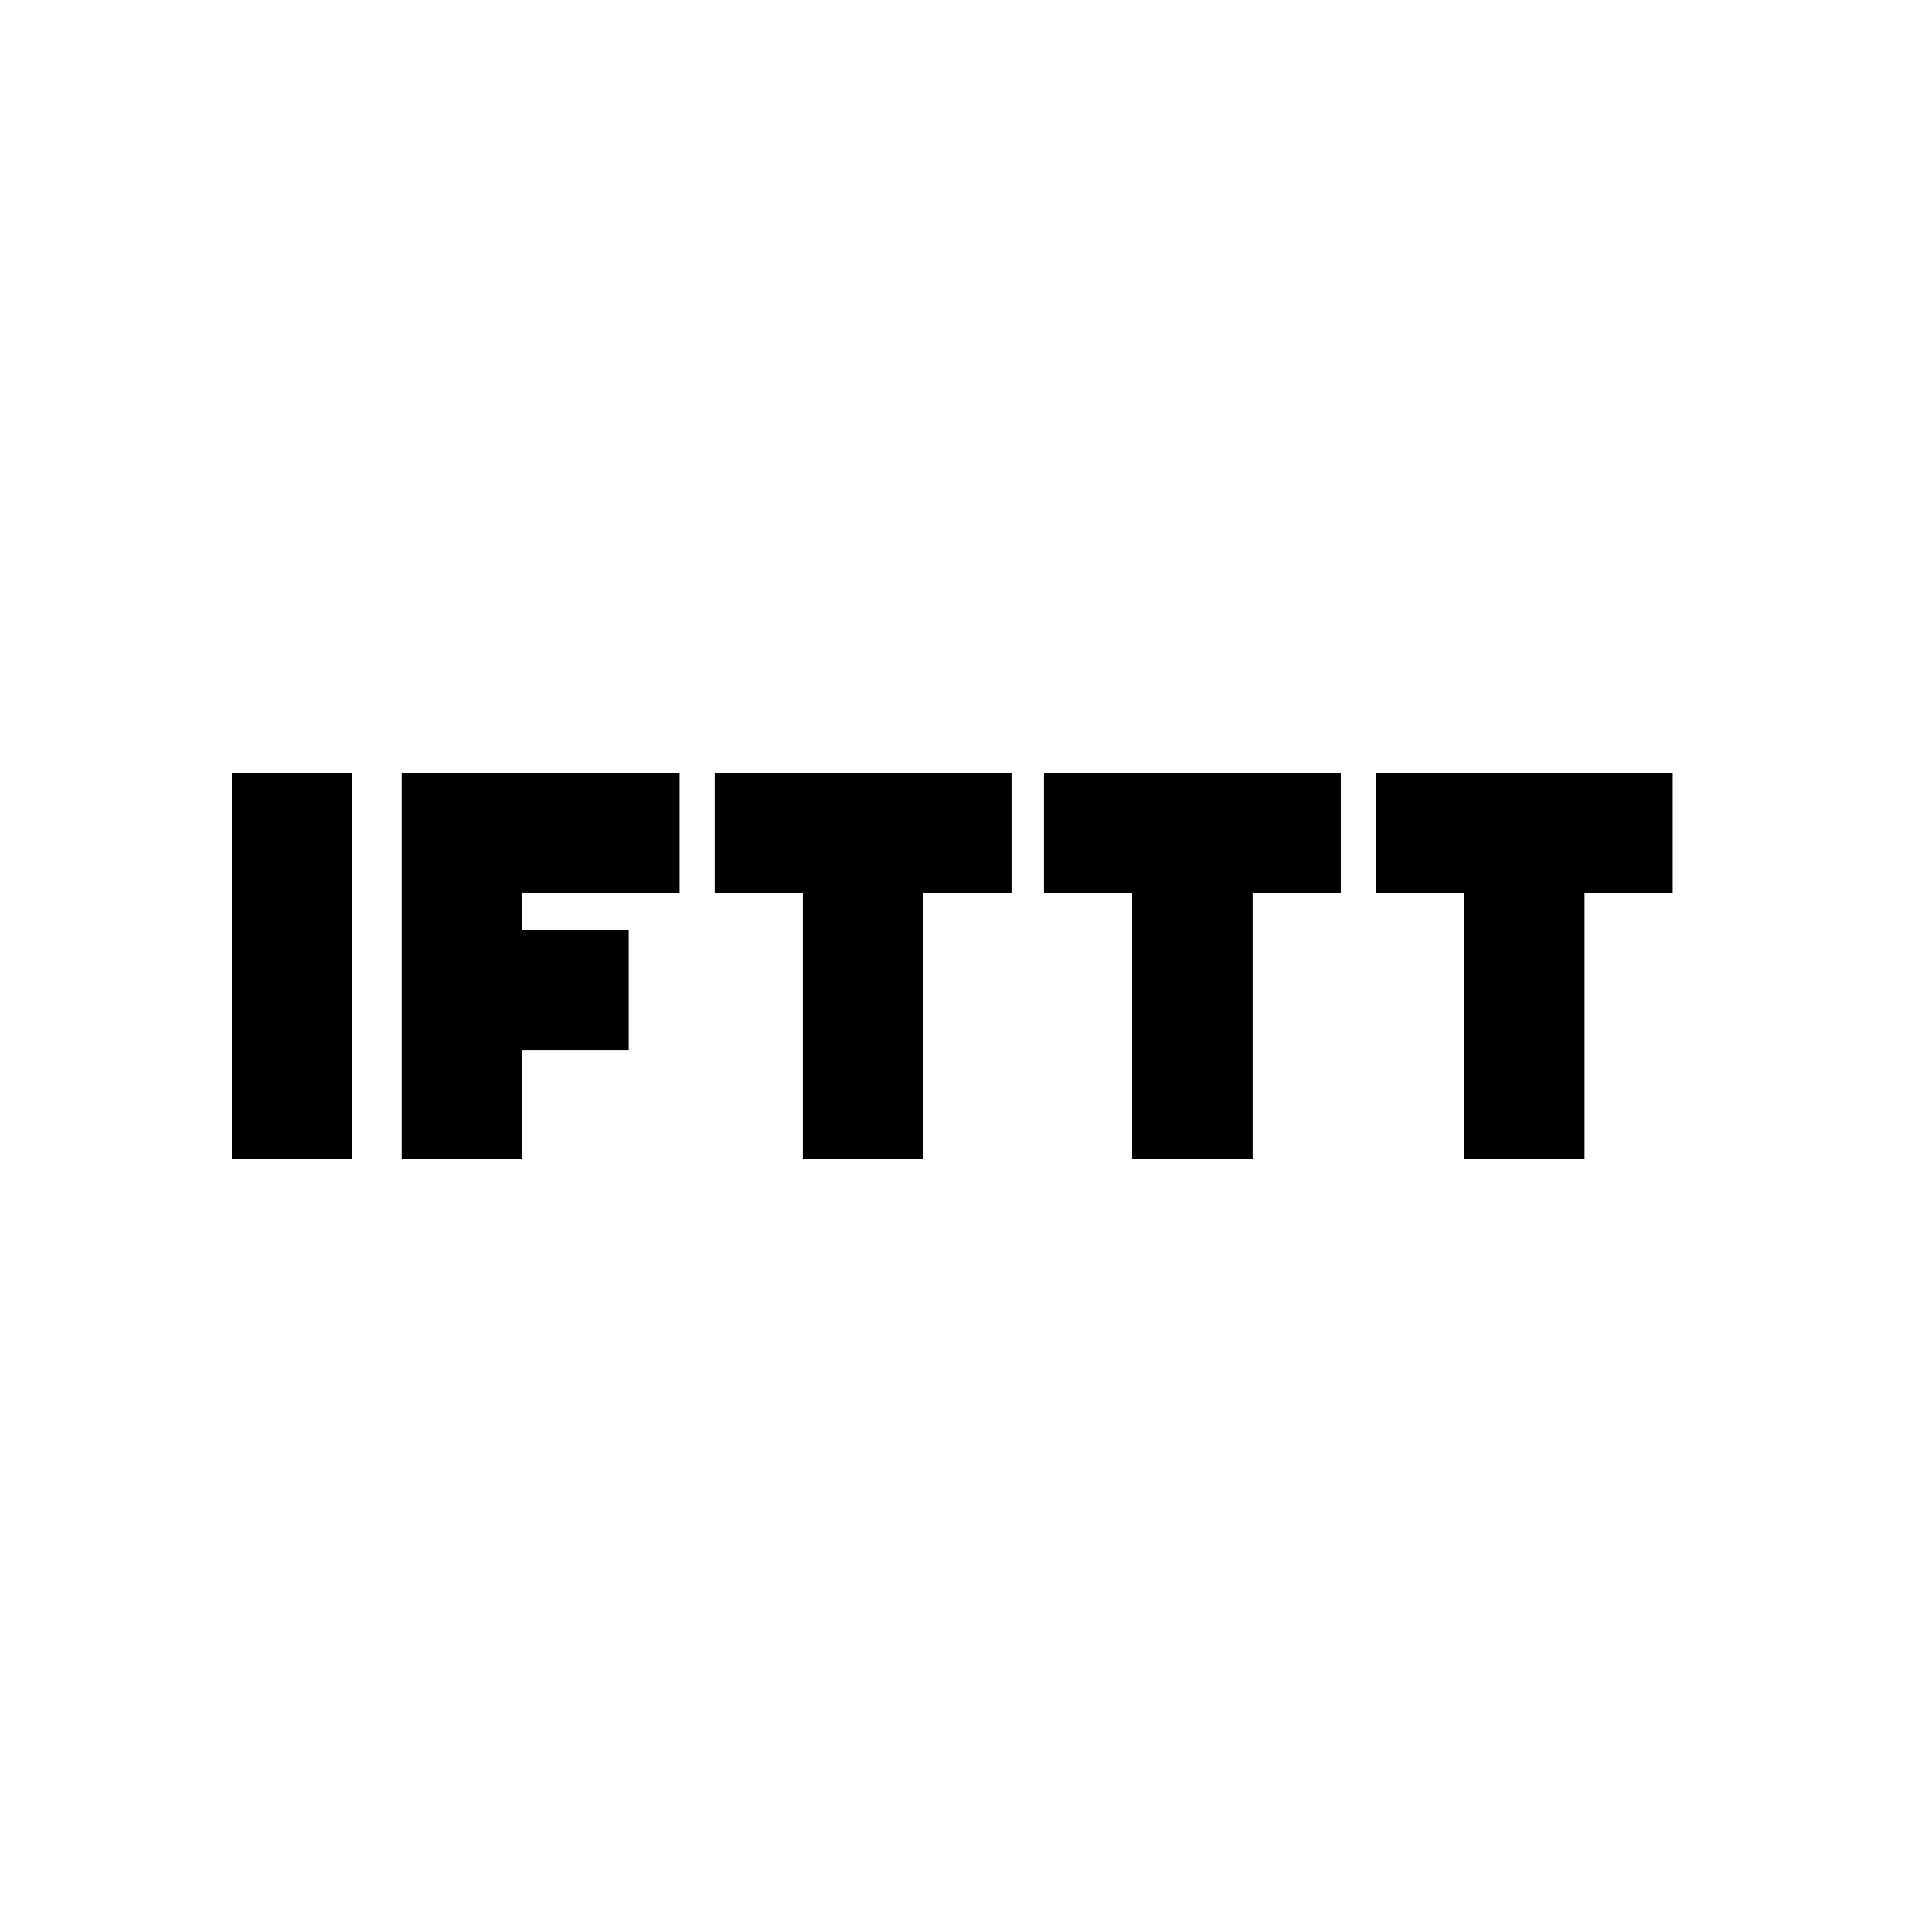
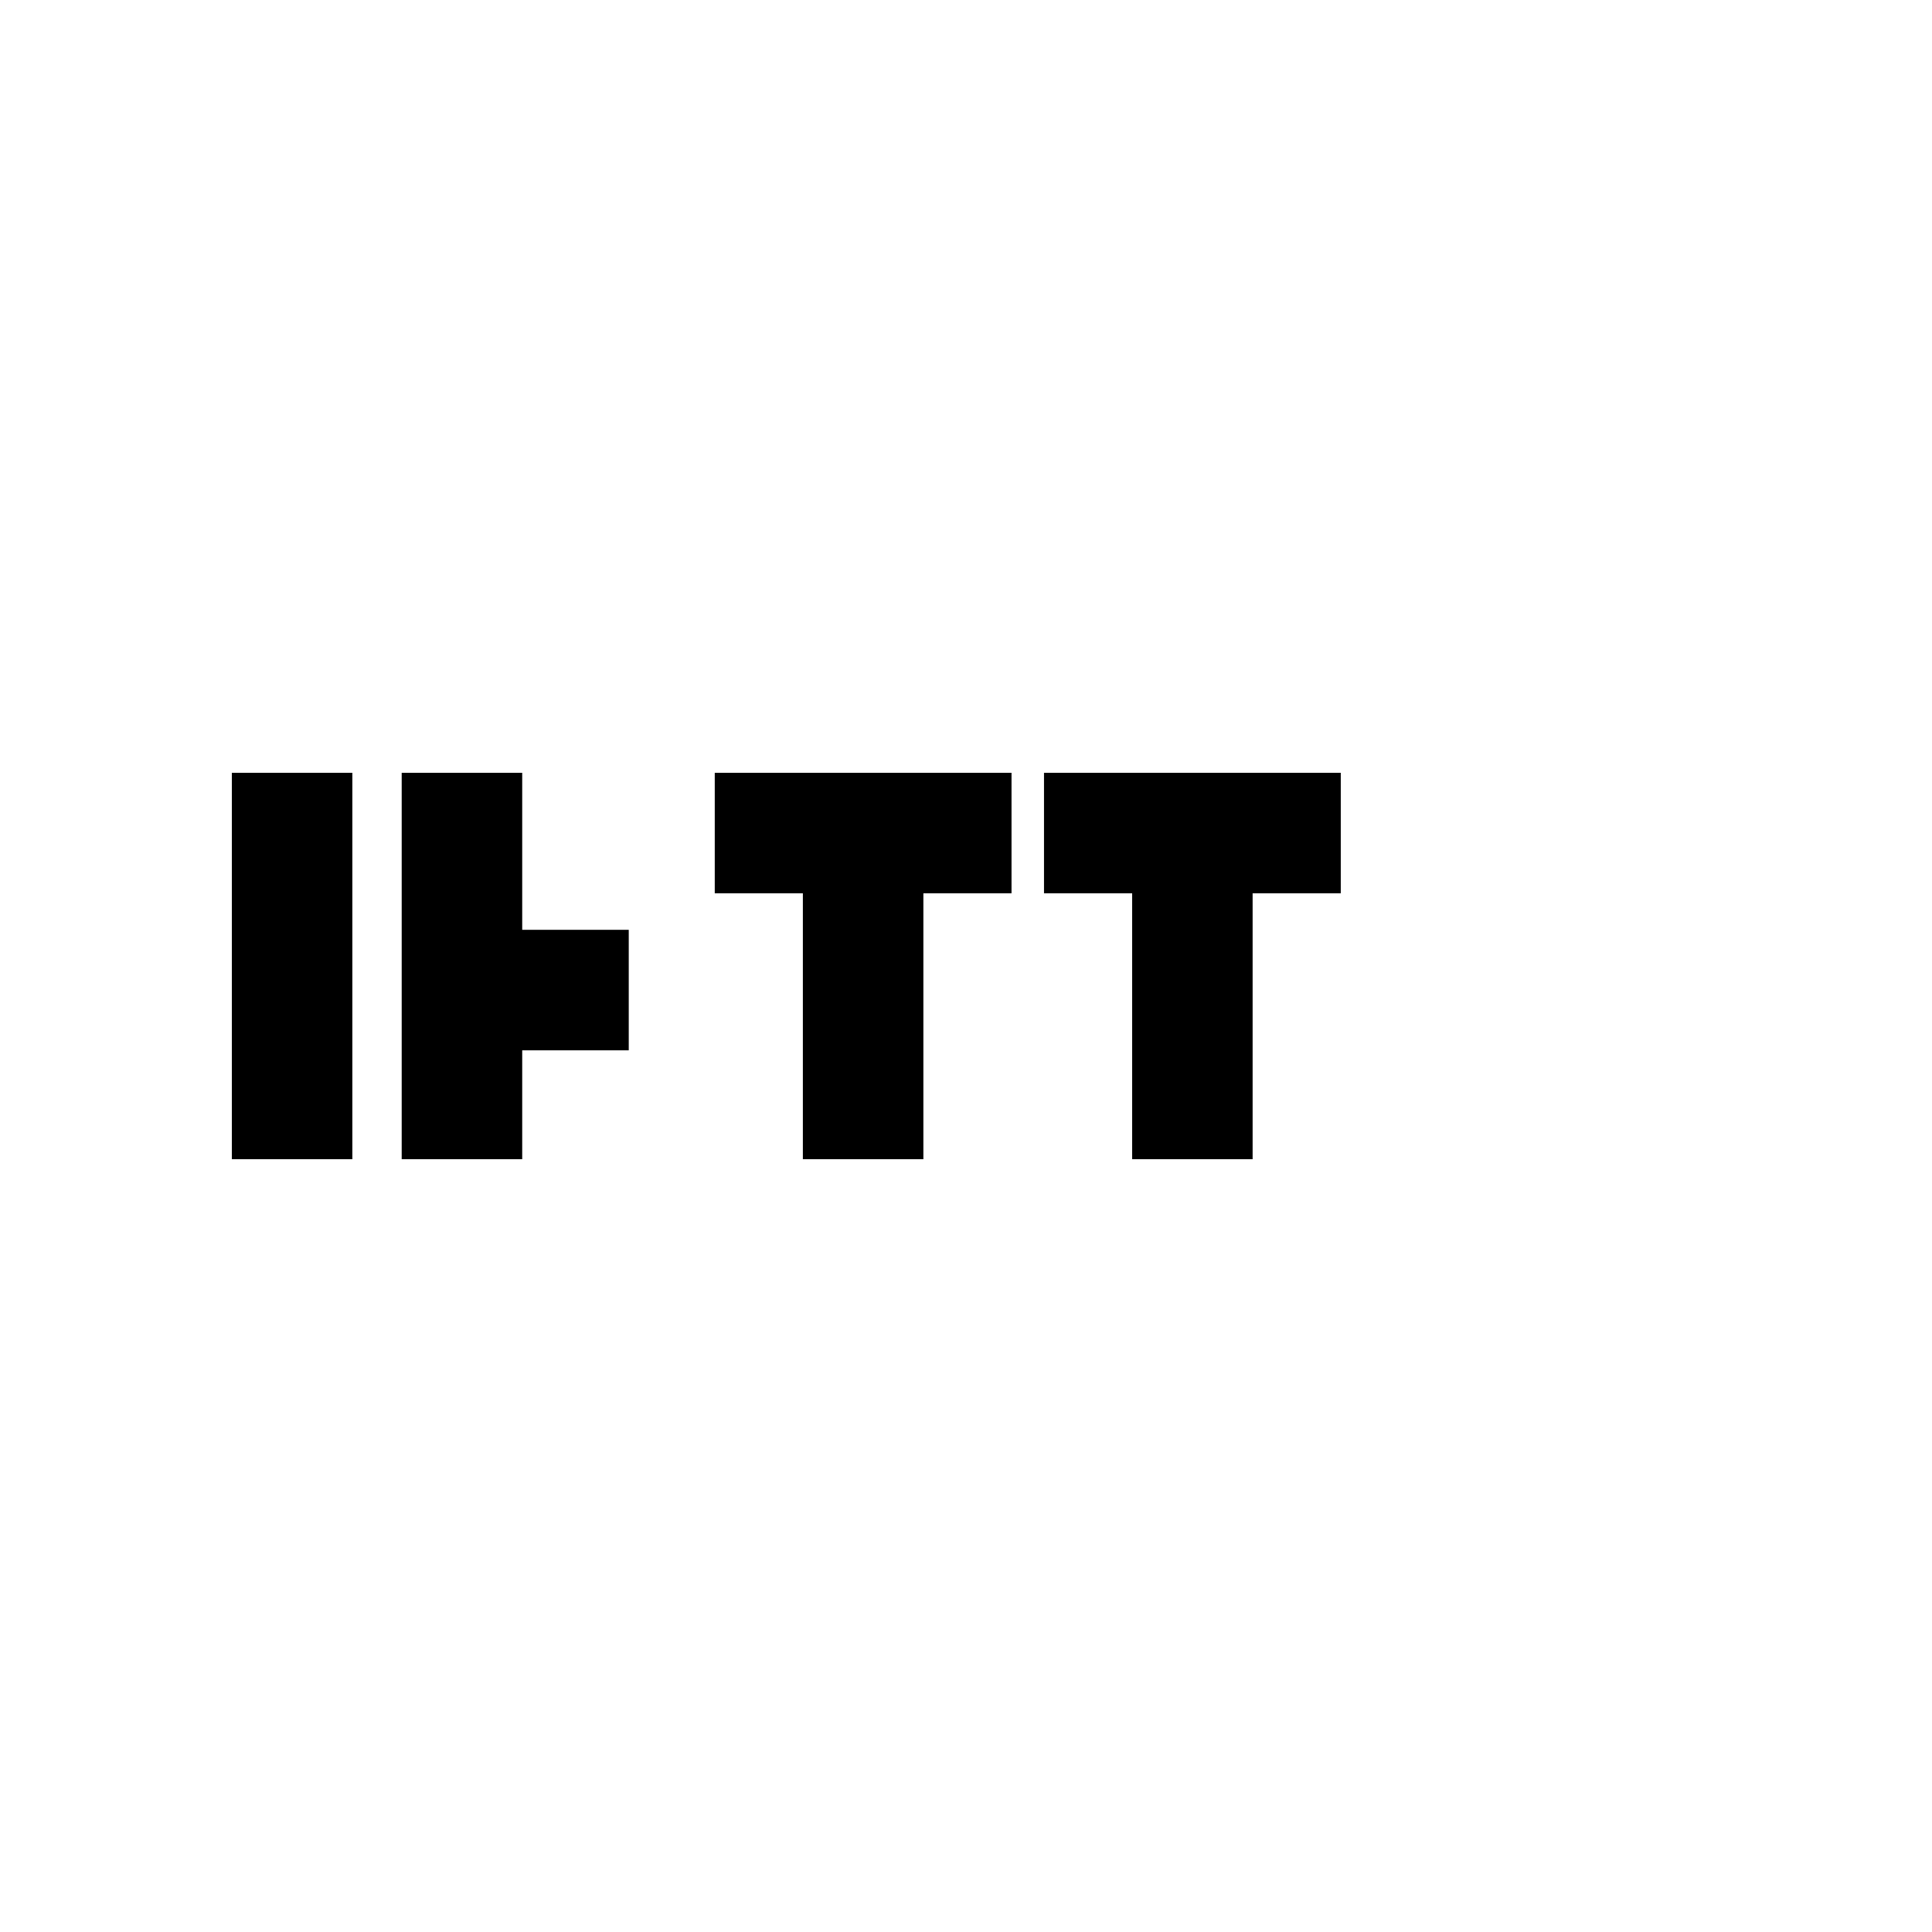
<svg xmlns="http://www.w3.org/2000/svg" width="48" height="48" viewBox="0 0 48 48" fill="none">
  <path fill-rule="evenodd" clip-rule="evenodd" d="M5.76 28.8H8.754V19.2H5.76V28.8Z" fill="black" />
-   <path fill-rule="evenodd" clip-rule="evenodd" d="M34.184 19.2V22.193H36.373V28.8H39.367V22.193H41.557V19.2H34.184Z" fill="black" />
  <path fill-rule="evenodd" clip-rule="evenodd" d="M25.938 19.2V22.193H28.128V28.8H31.121V22.193H33.311V19.2H25.938Z" fill="black" />
  <path fill-rule="evenodd" clip-rule="evenodd" d="M17.758 19.2V22.193H19.947V28.8H22.941V22.193H25.131V19.2H17.758Z" fill="black" />
-   <path fill-rule="evenodd" clip-rule="evenodd" d="M9.98 19.2V22.193V23.101V26.095V28.8H12.974V26.095H15.621V23.101H12.974V22.193H16.885V19.2H9.98Z" fill="black" />
+   <path fill-rule="evenodd" clip-rule="evenodd" d="M9.98 19.2V22.193V23.101V26.095V28.8H12.974V26.095H15.621V23.101H12.974V22.193V19.2H9.98Z" fill="black" />
</svg>